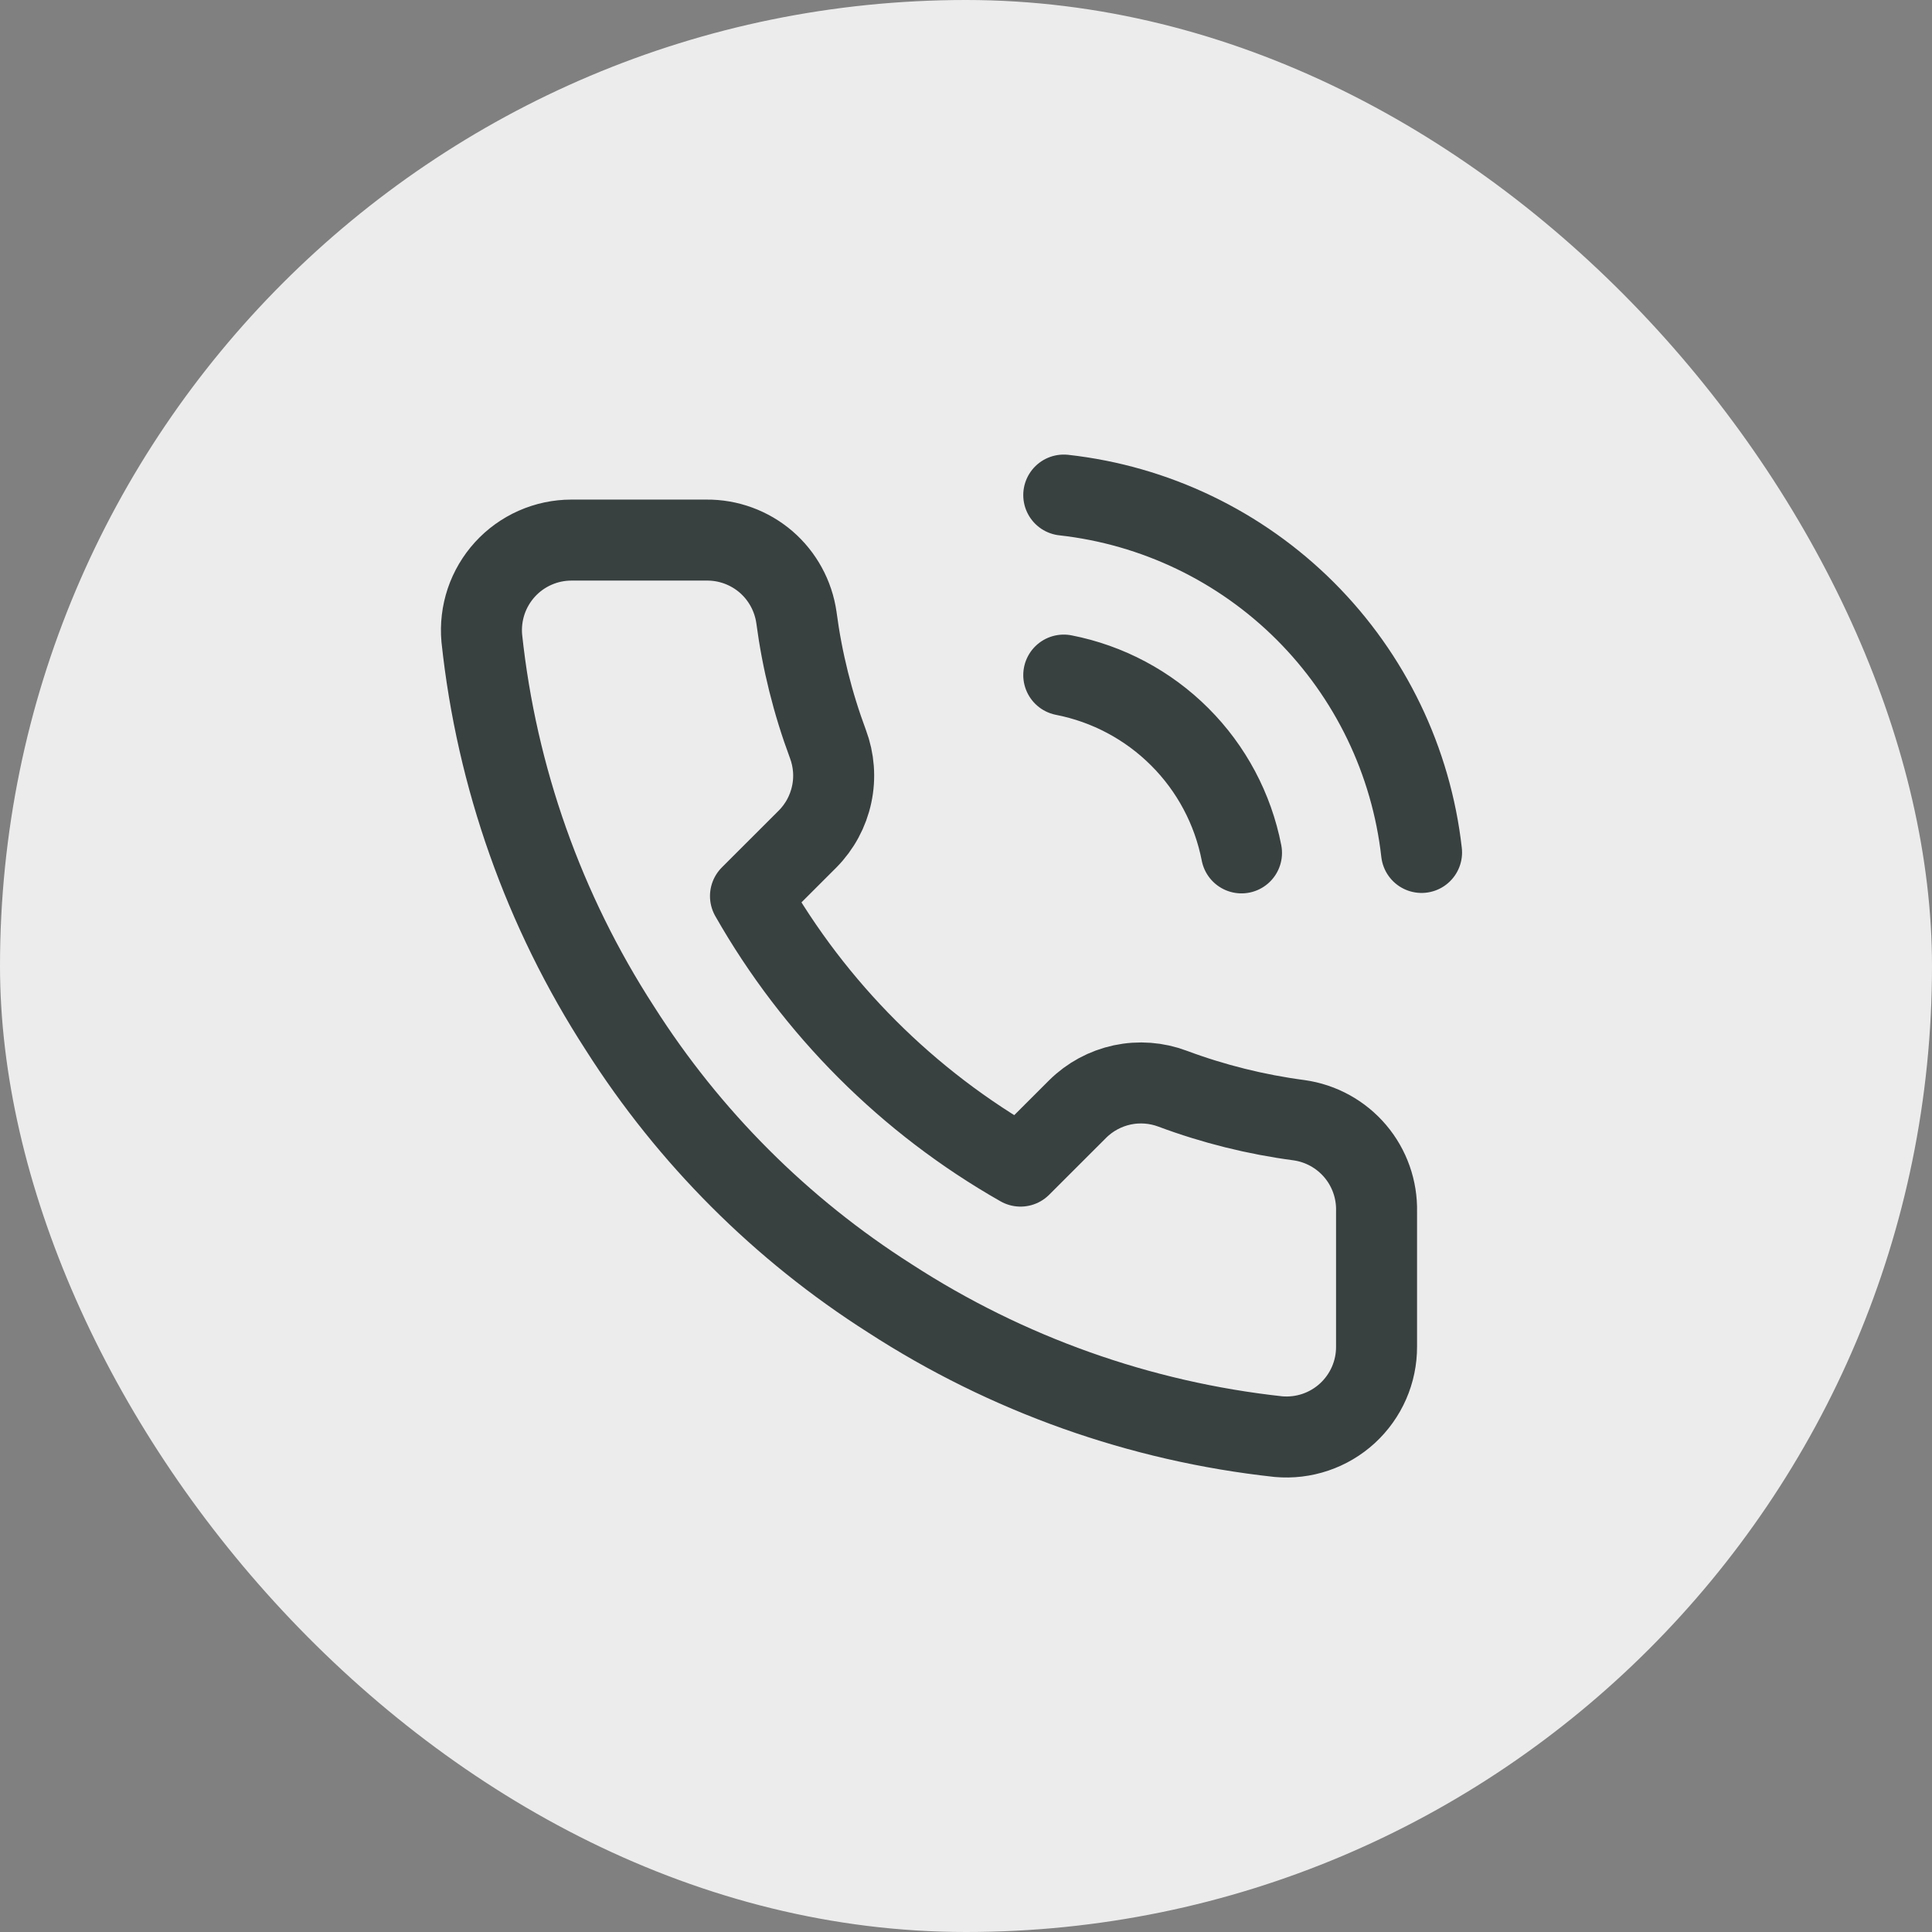
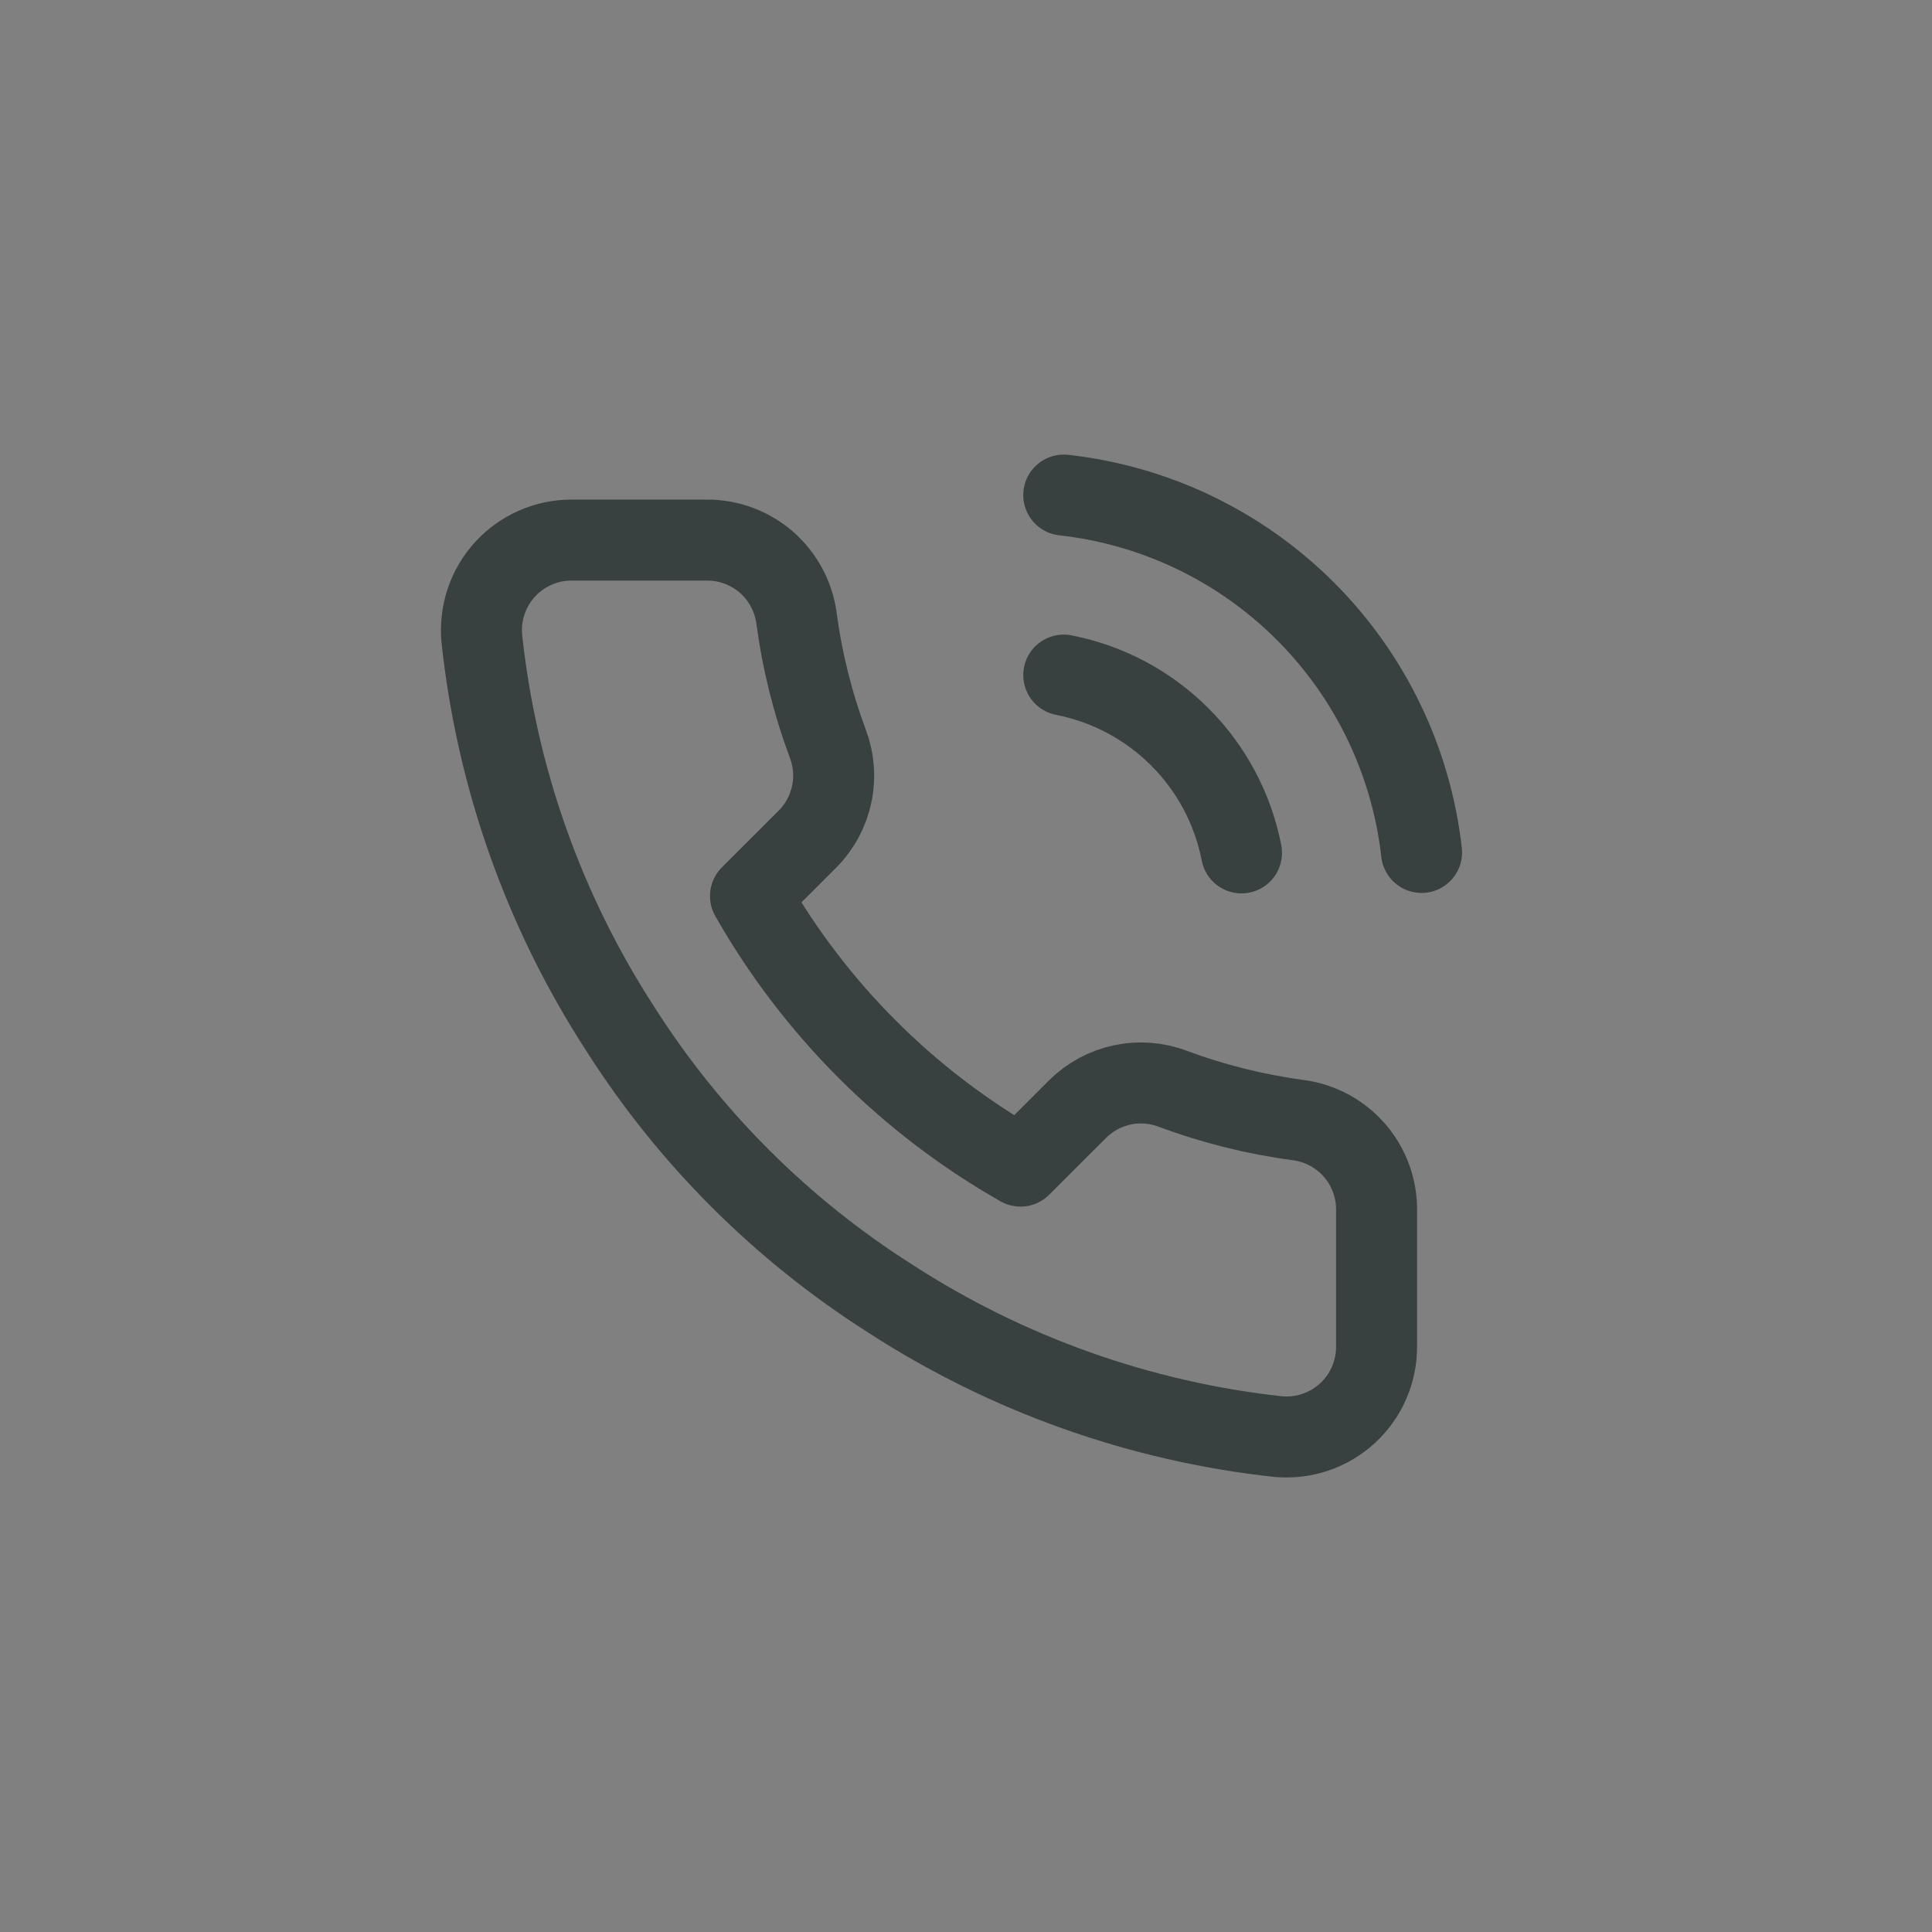
<svg xmlns="http://www.w3.org/2000/svg" width="40" height="40" viewBox="0 0 40 40" fill="none">
  <rect x="0" y="0" width="40" height="40" fill="#808080" stroke="none" />
-   <rect width="40" height="40" rx="20" fill="#ECECED" />
  <path d="M22.024 13.977C22.934 14.155 23.77 14.6 24.426 15.256C25.082 15.911 25.527 16.748 25.704 17.658M22.024 10.25C23.915 10.46 25.678 11.307 27.024 12.651C28.37 13.996 29.219 15.758 29.432 17.649M28.5 25.084V27.88C28.501 28.14 28.448 28.396 28.344 28.634C28.24 28.872 28.087 29.085 27.896 29.261C27.705 29.436 27.479 29.57 27.233 29.653C26.988 29.736 26.727 29.767 26.468 29.744C23.601 29.432 20.847 28.452 18.427 26.883C16.175 25.452 14.267 23.544 12.836 21.292C11.261 18.861 10.281 16.093 9.975 13.213C9.952 12.956 9.983 12.696 10.065 12.451C10.148 12.205 10.281 11.98 10.455 11.789C10.629 11.598 10.842 11.445 11.078 11.341C11.315 11.236 11.571 11.182 11.83 11.182H14.625C15.077 11.177 15.516 11.338 15.859 11.632C16.201 11.927 16.425 12.337 16.489 12.784C16.607 13.679 16.826 14.557 17.141 15.403C17.266 15.736 17.294 16.099 17.219 16.447C17.145 16.796 16.972 17.116 16.722 17.369L15.538 18.552C16.865 20.885 18.796 22.817 21.129 24.143L22.313 22.96C22.566 22.709 22.886 22.537 23.234 22.462C23.583 22.388 23.945 22.415 24.279 22.541C25.124 22.856 26.003 23.075 26.897 23.193C27.35 23.257 27.763 23.485 28.059 23.834C28.354 24.182 28.511 24.628 28.5 25.084Z" stroke="#394040" stroke-width="1.677" stroke-linecap="round" stroke-linejoin="round" />
</svg>